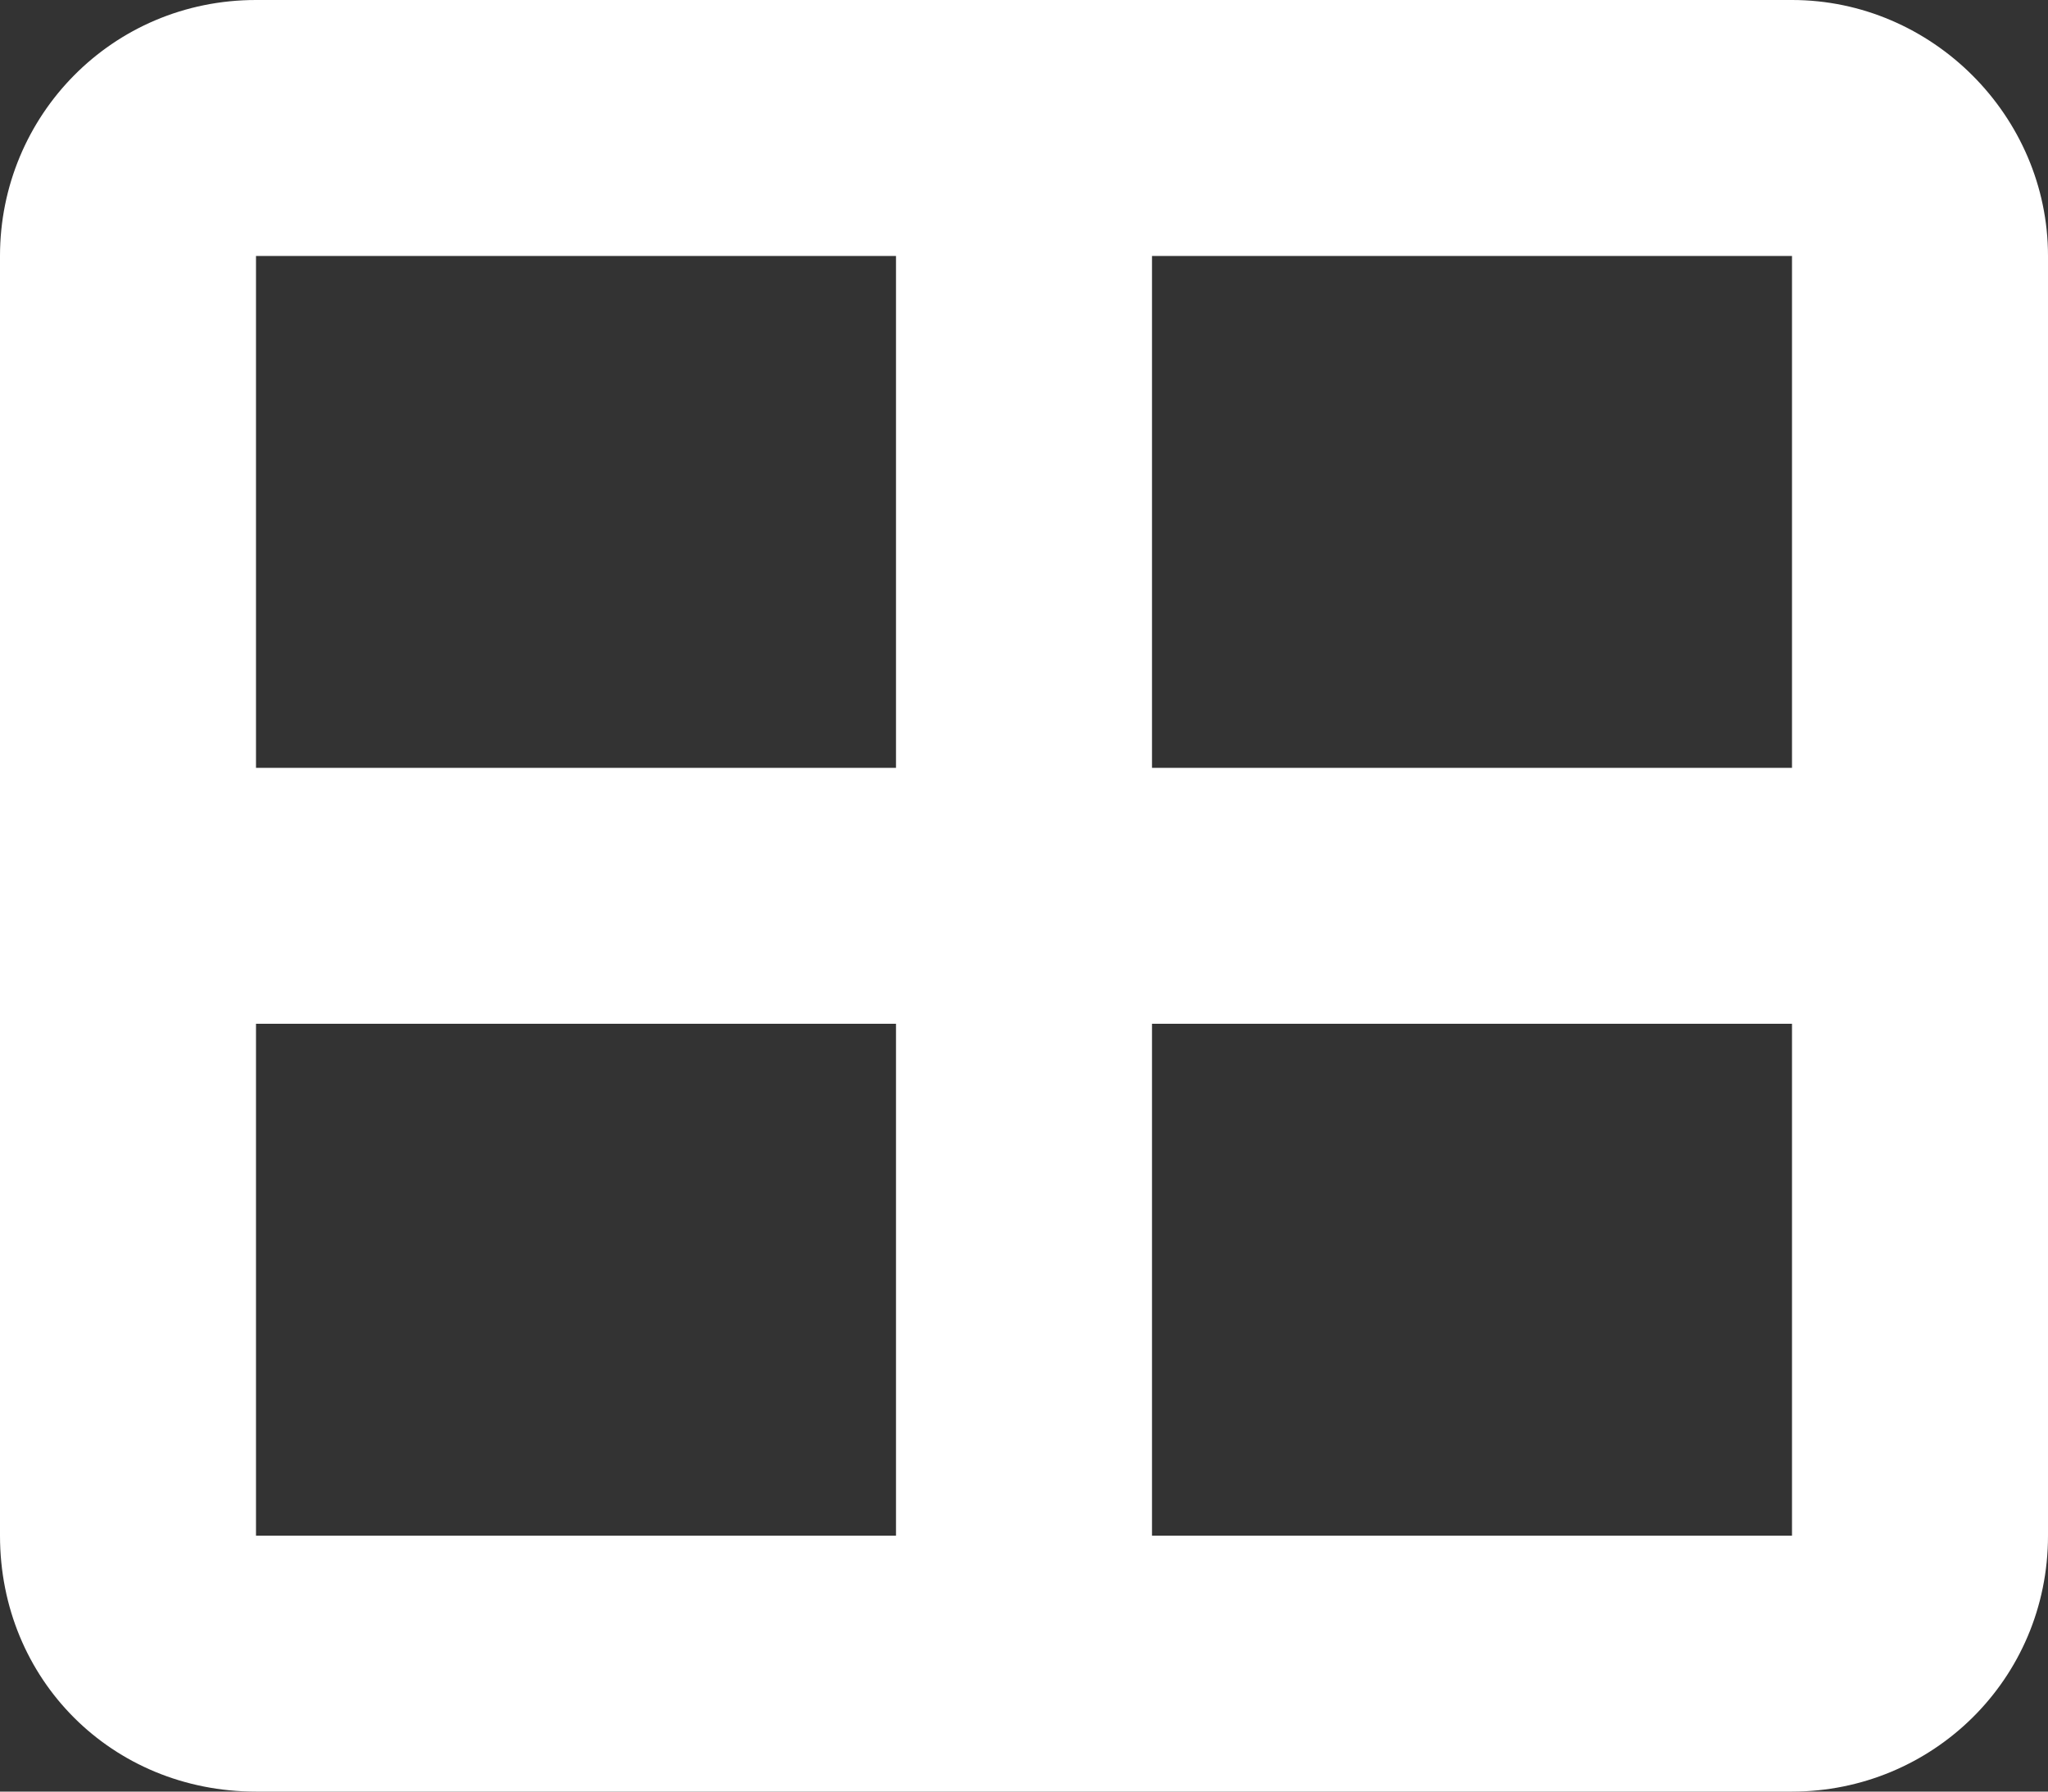
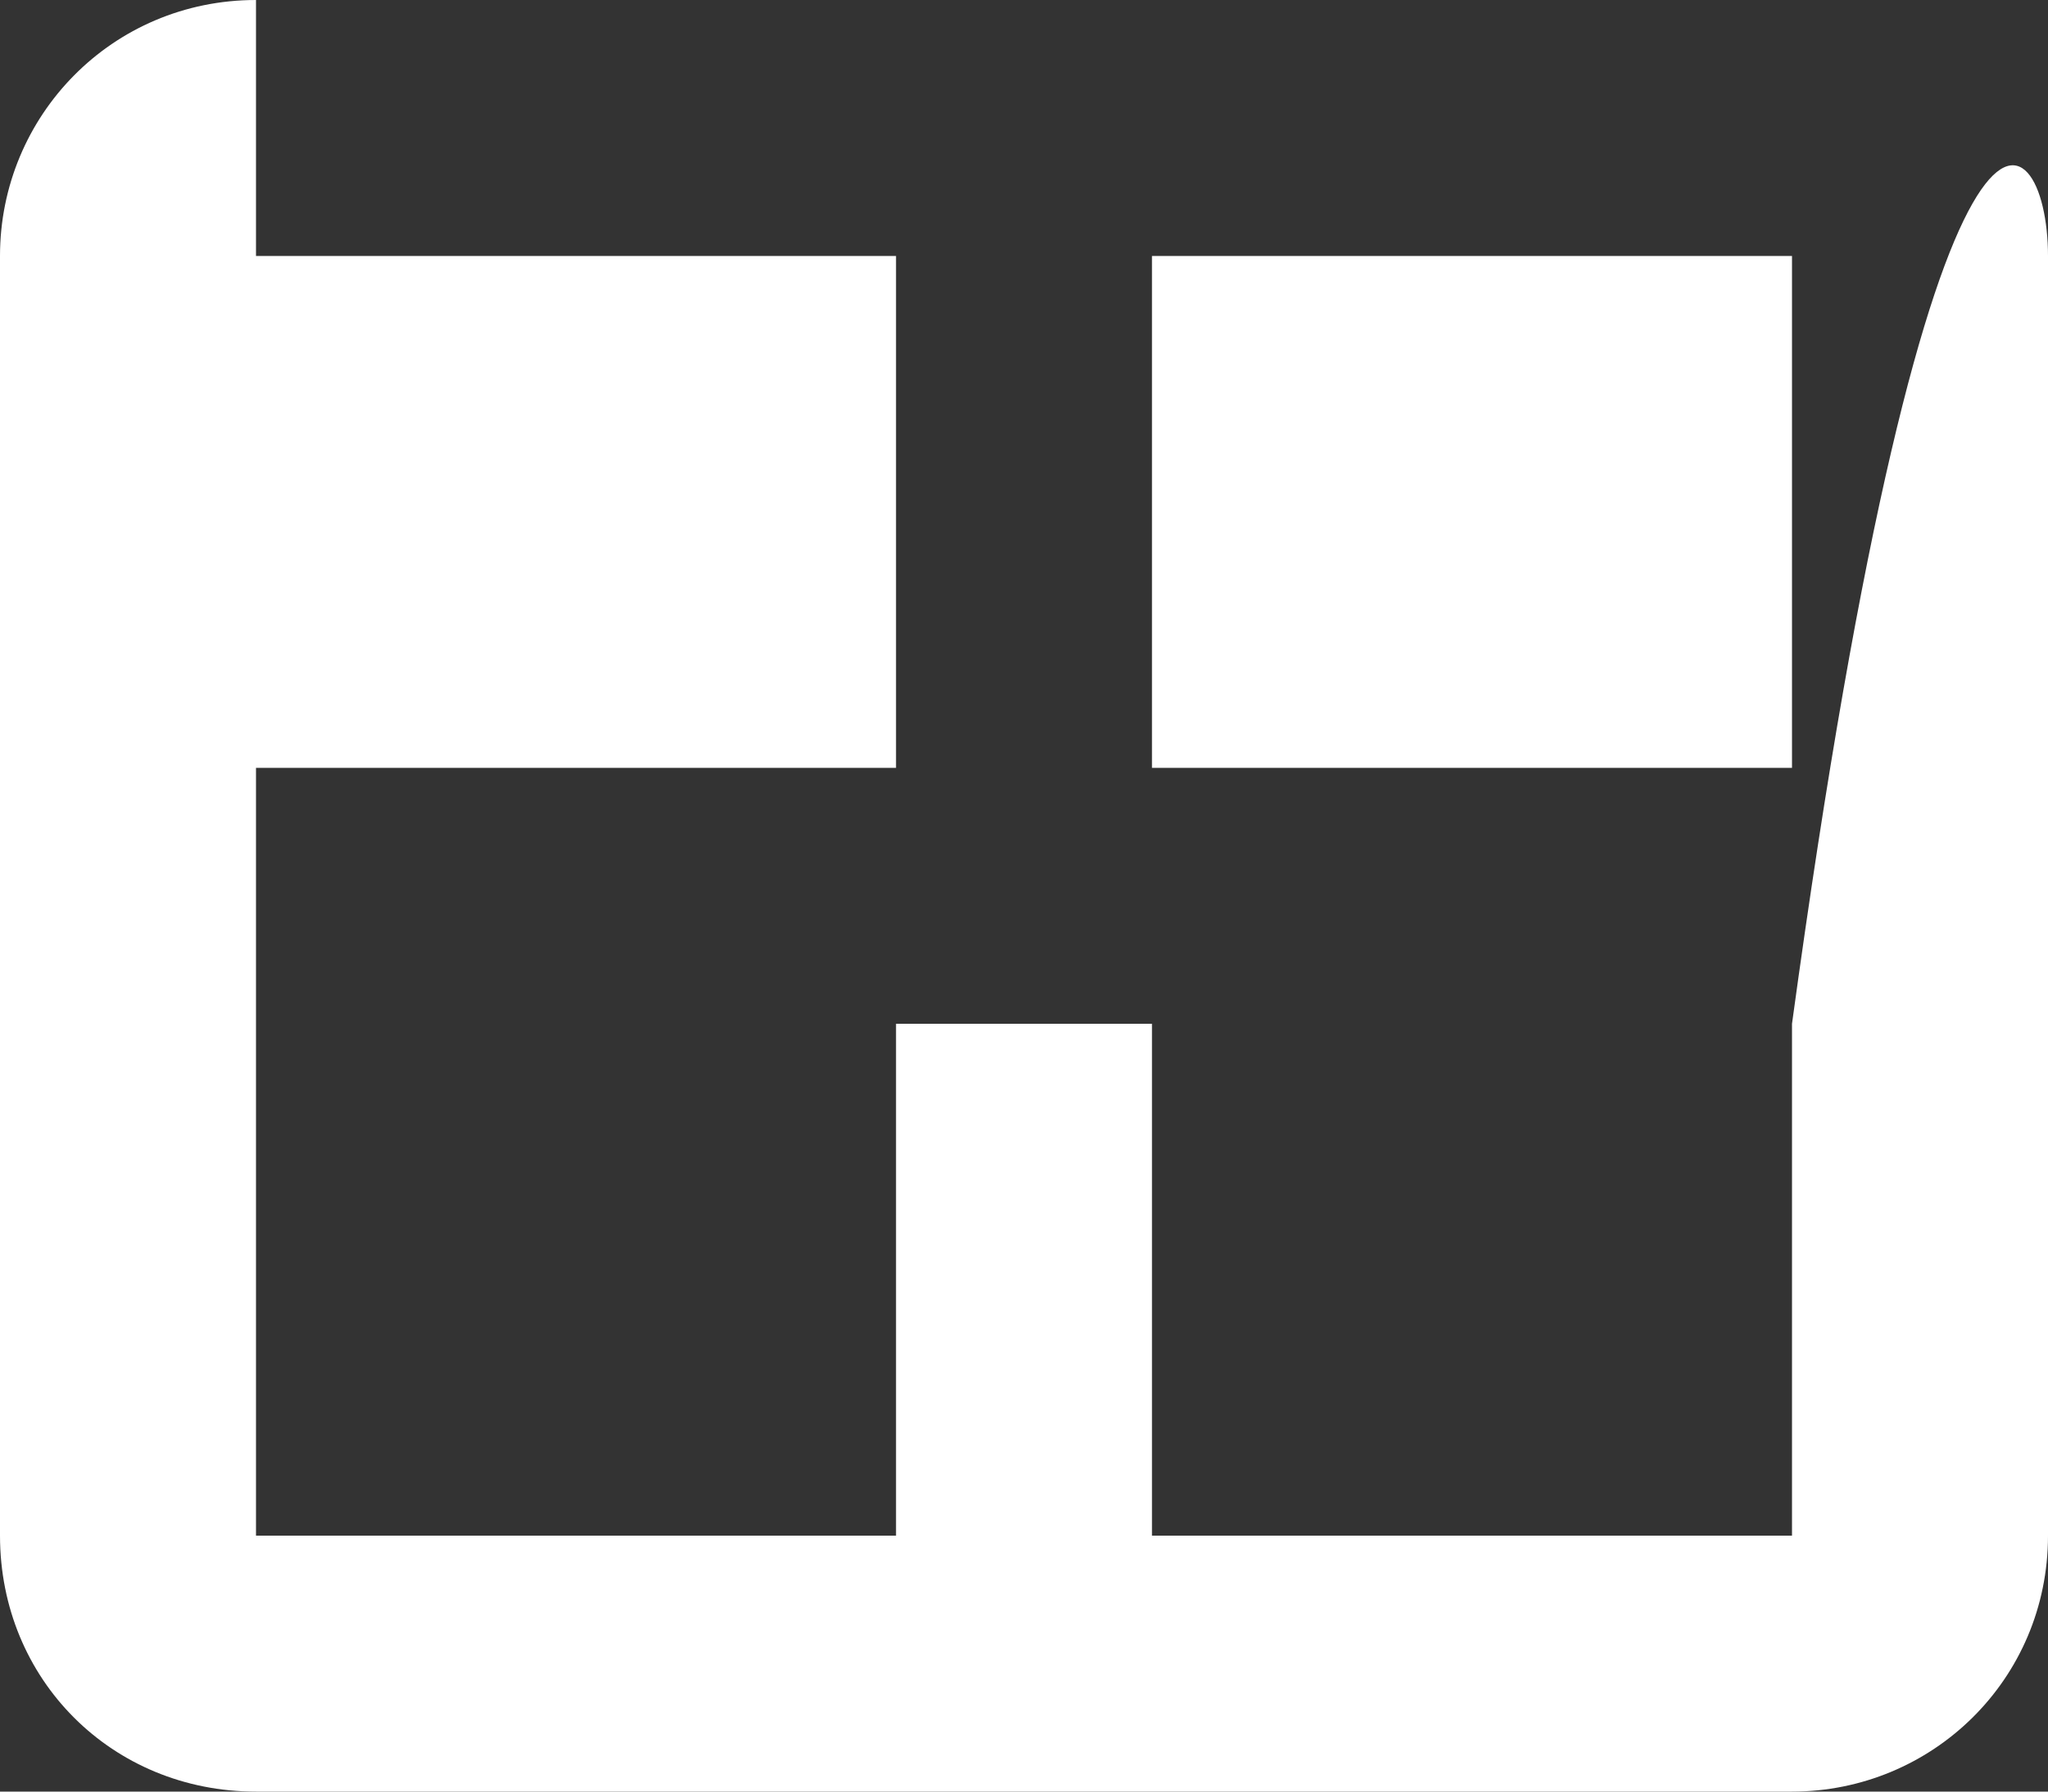
<svg xmlns="http://www.w3.org/2000/svg" width="16" height="14" viewBox="0 0 16 14" fill="none">
  <rect x="0" y="0" width="16" height="14" fill="#333333" stroke="none" />
-   <path d="M14 2H9V6H14V2ZM14 8H9V12H14V8ZM7 6V2H2V6H7ZM2 8V12H7V8H2ZM2 0H14C15.094 0 16 0.906 16 2V12C16 13.125 15.094 14 14 14H2C0.875 14 0 13.125 0 12V2C0 0.906 0.875 0 2 0Z" fill="white" />
+   <path d="M14 2H9V6H14V2ZM14 8H9V12H14V8ZM7 6V2H2V6H7ZM2 8V12H7V8H2ZH14C15.094 0 16 0.906 16 2V12C16 13.125 15.094 14 14 14H2C0.875 14 0 13.125 0 12V2C0 0.906 0.875 0 2 0Z" fill="white" />
</svg>